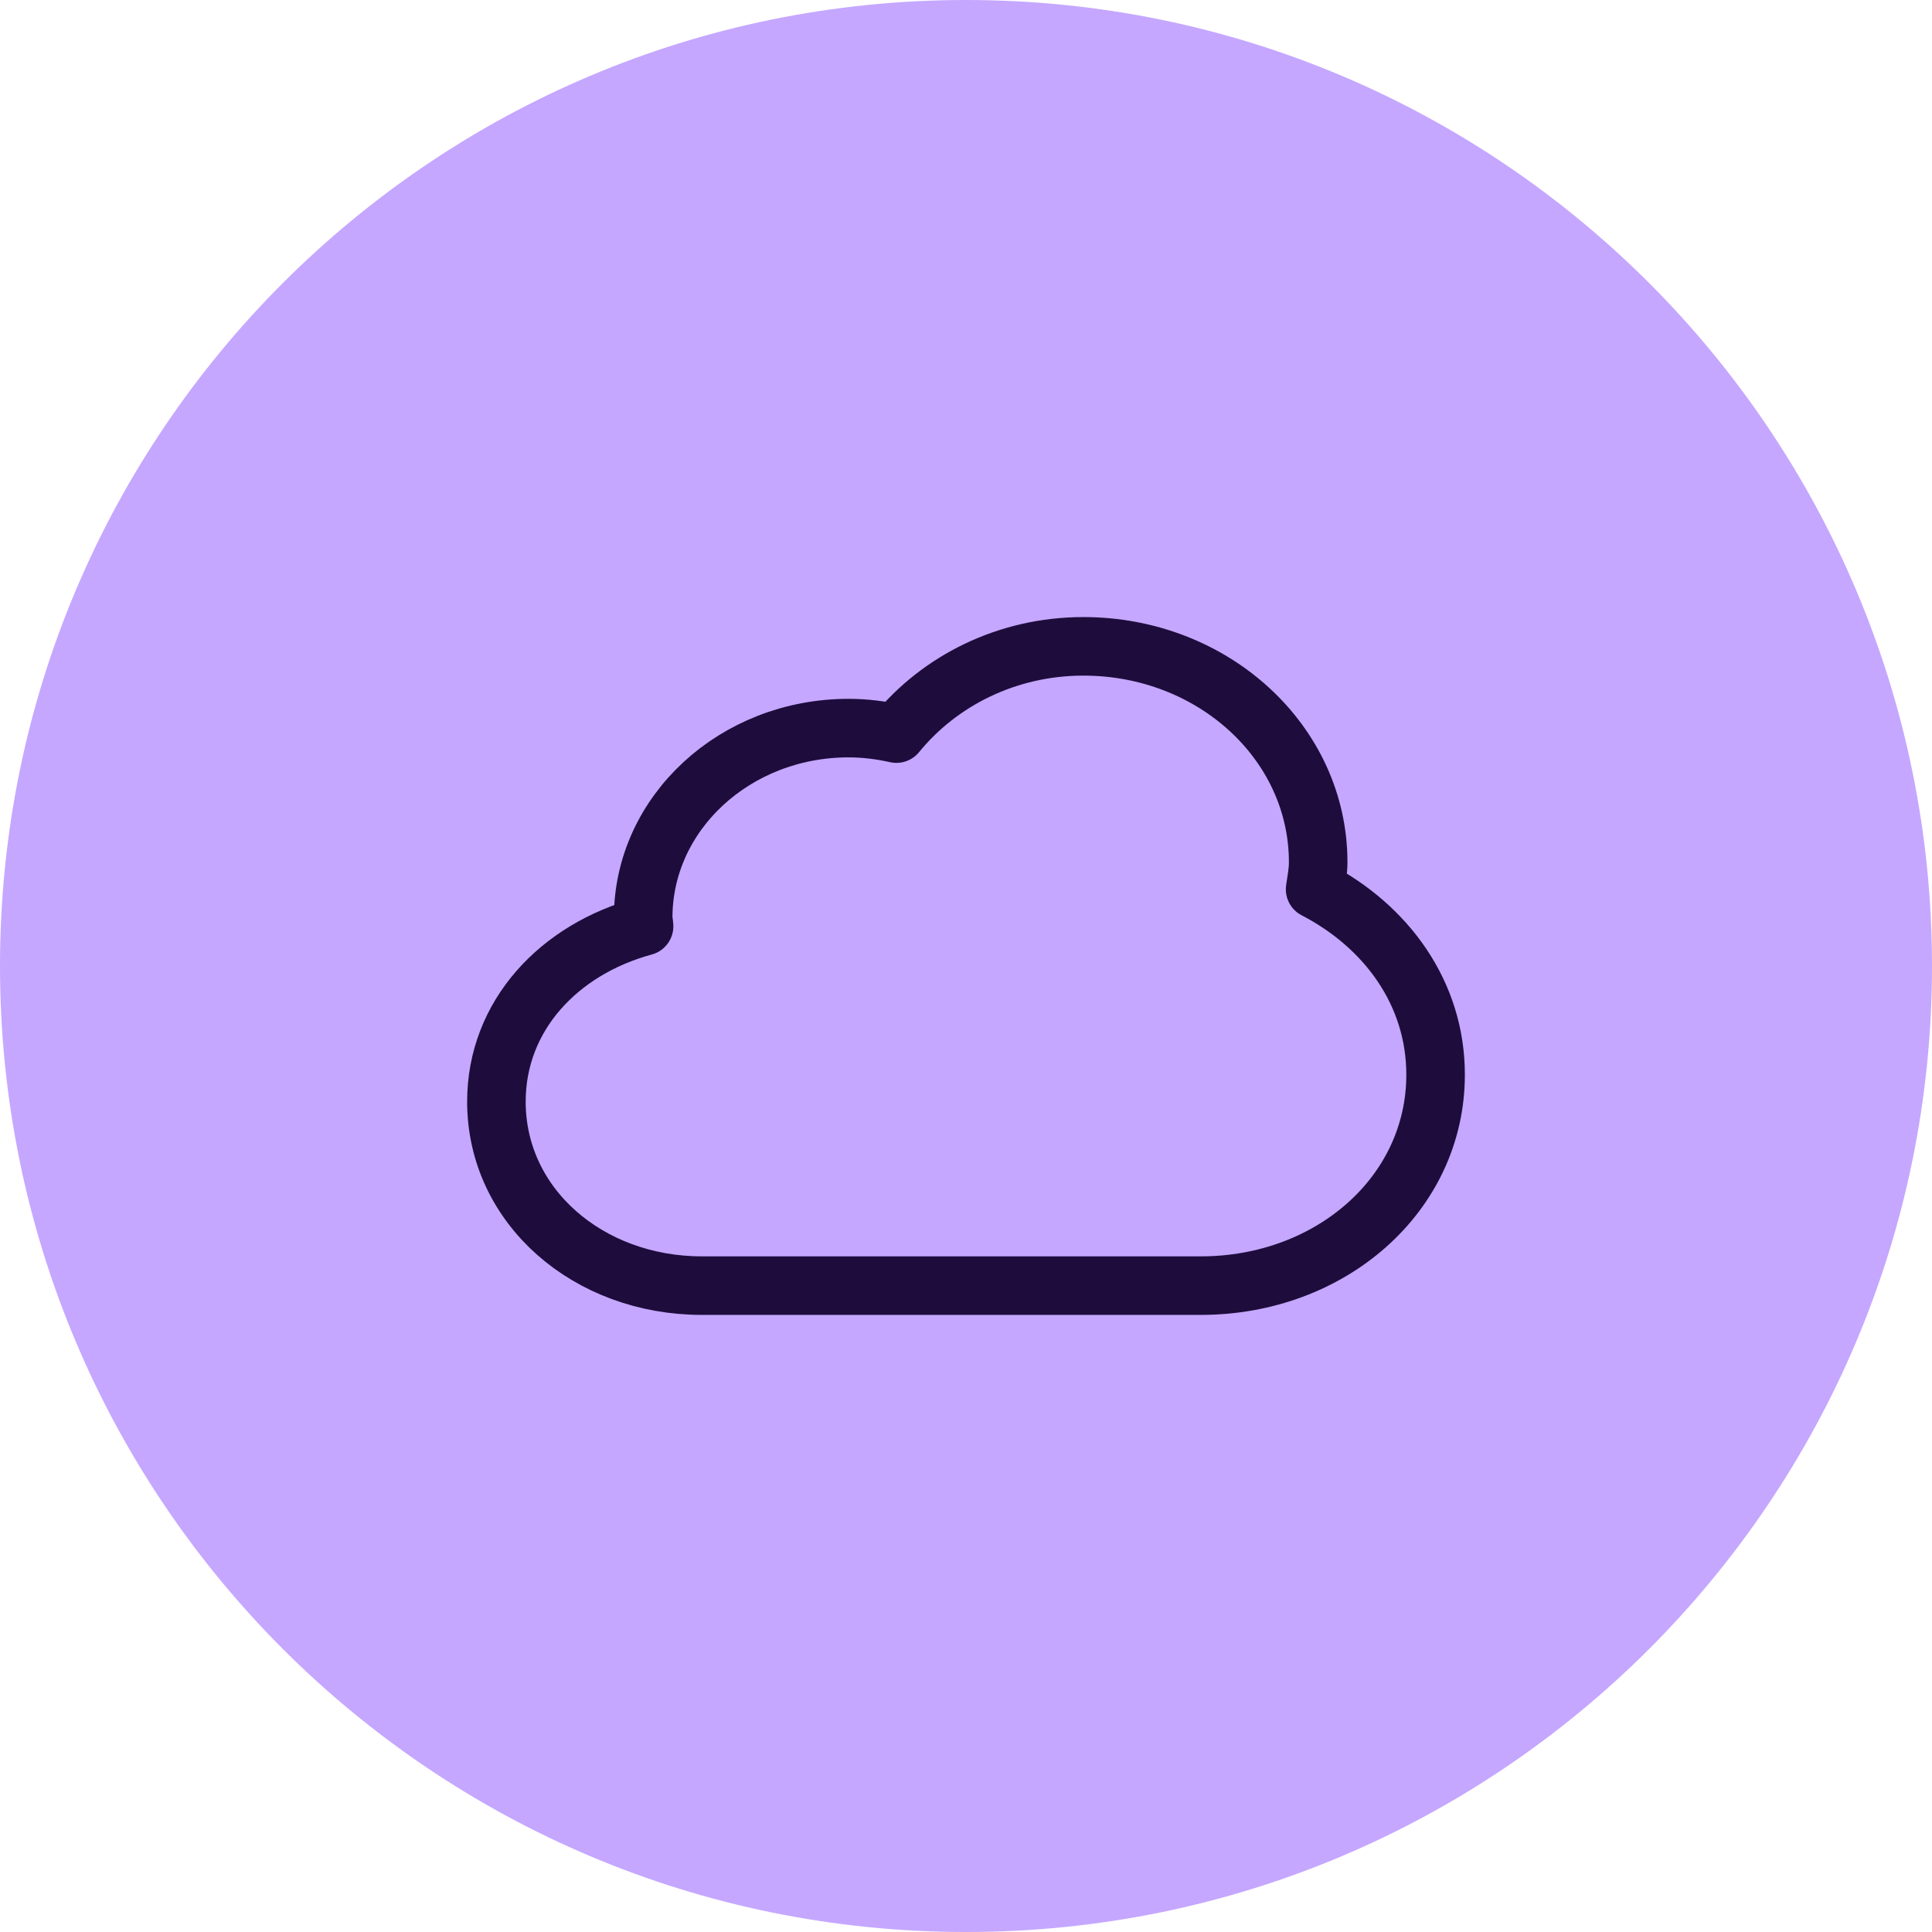
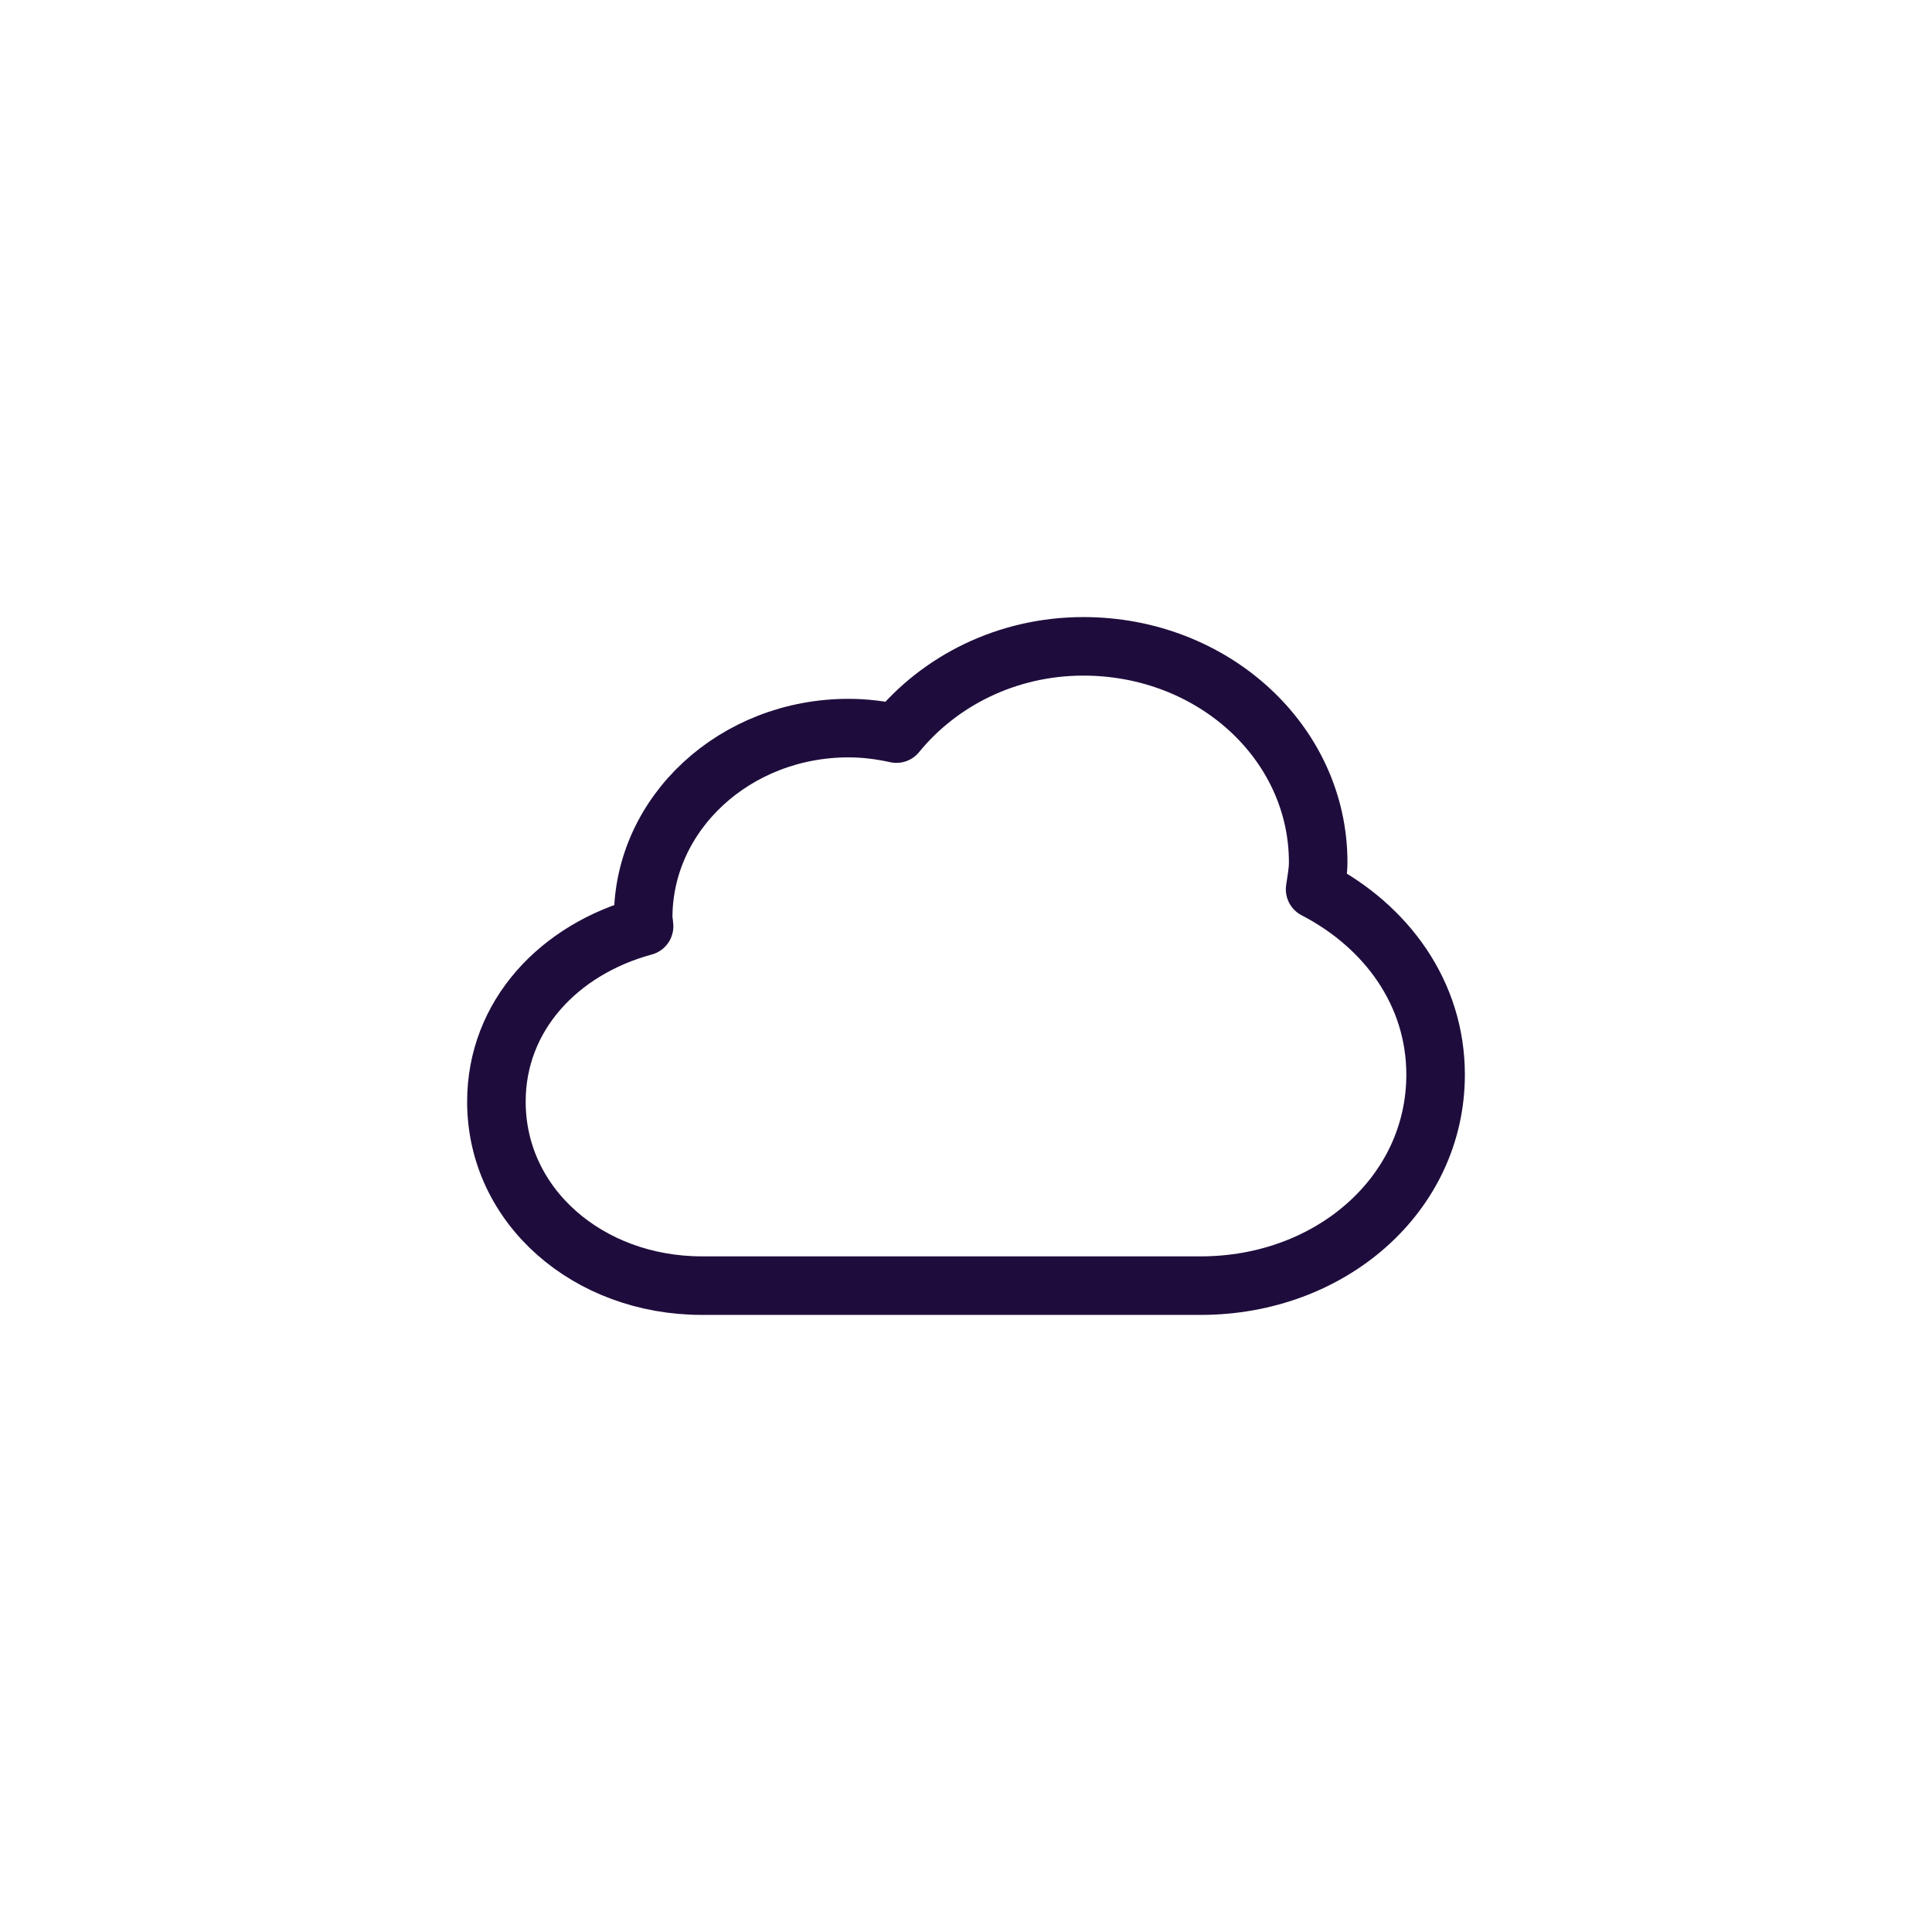
<svg xmlns="http://www.w3.org/2000/svg" width="66" height="66" viewBox="0 0 66 66" fill="none">
-   <path d="M33 66C51.225 66 66 51.225 66 33C66 14.775 51.225 0 33 0C14.775 0 0 14.775 0 33C0 51.225 14.775 66 33 66Z" fill="#C5A7FF" />
  <path fill-rule="evenodd" clip-rule="evenodd" d="M37.492 43.919H39.321H41.021C45.452 43.919 49.042 40.798 49.042 36.711C49.042 33.94 47.371 31.647 44.926 30.38C44.97 30.057 45.031 29.787 45.031 29.455C45.031 25.369 41.442 22.08 37.011 22.08C34.39 22.08 32.085 23.268 30.623 25.061C30.096 24.944 29.553 24.873 28.989 24.873C25.113 24.873 21.972 27.773 21.972 31.349C21.972 31.45 21.999 31.542 22.003 31.643C19.095 32.432 16.958 34.697 16.958 37.635C16.958 41.212 20.1 43.919 23.977 43.919H25.496H28.399H37.492Z" stroke="#1E0D3C" stroke-width="2" stroke-linecap="round" stroke-linejoin="round" />
</svg>